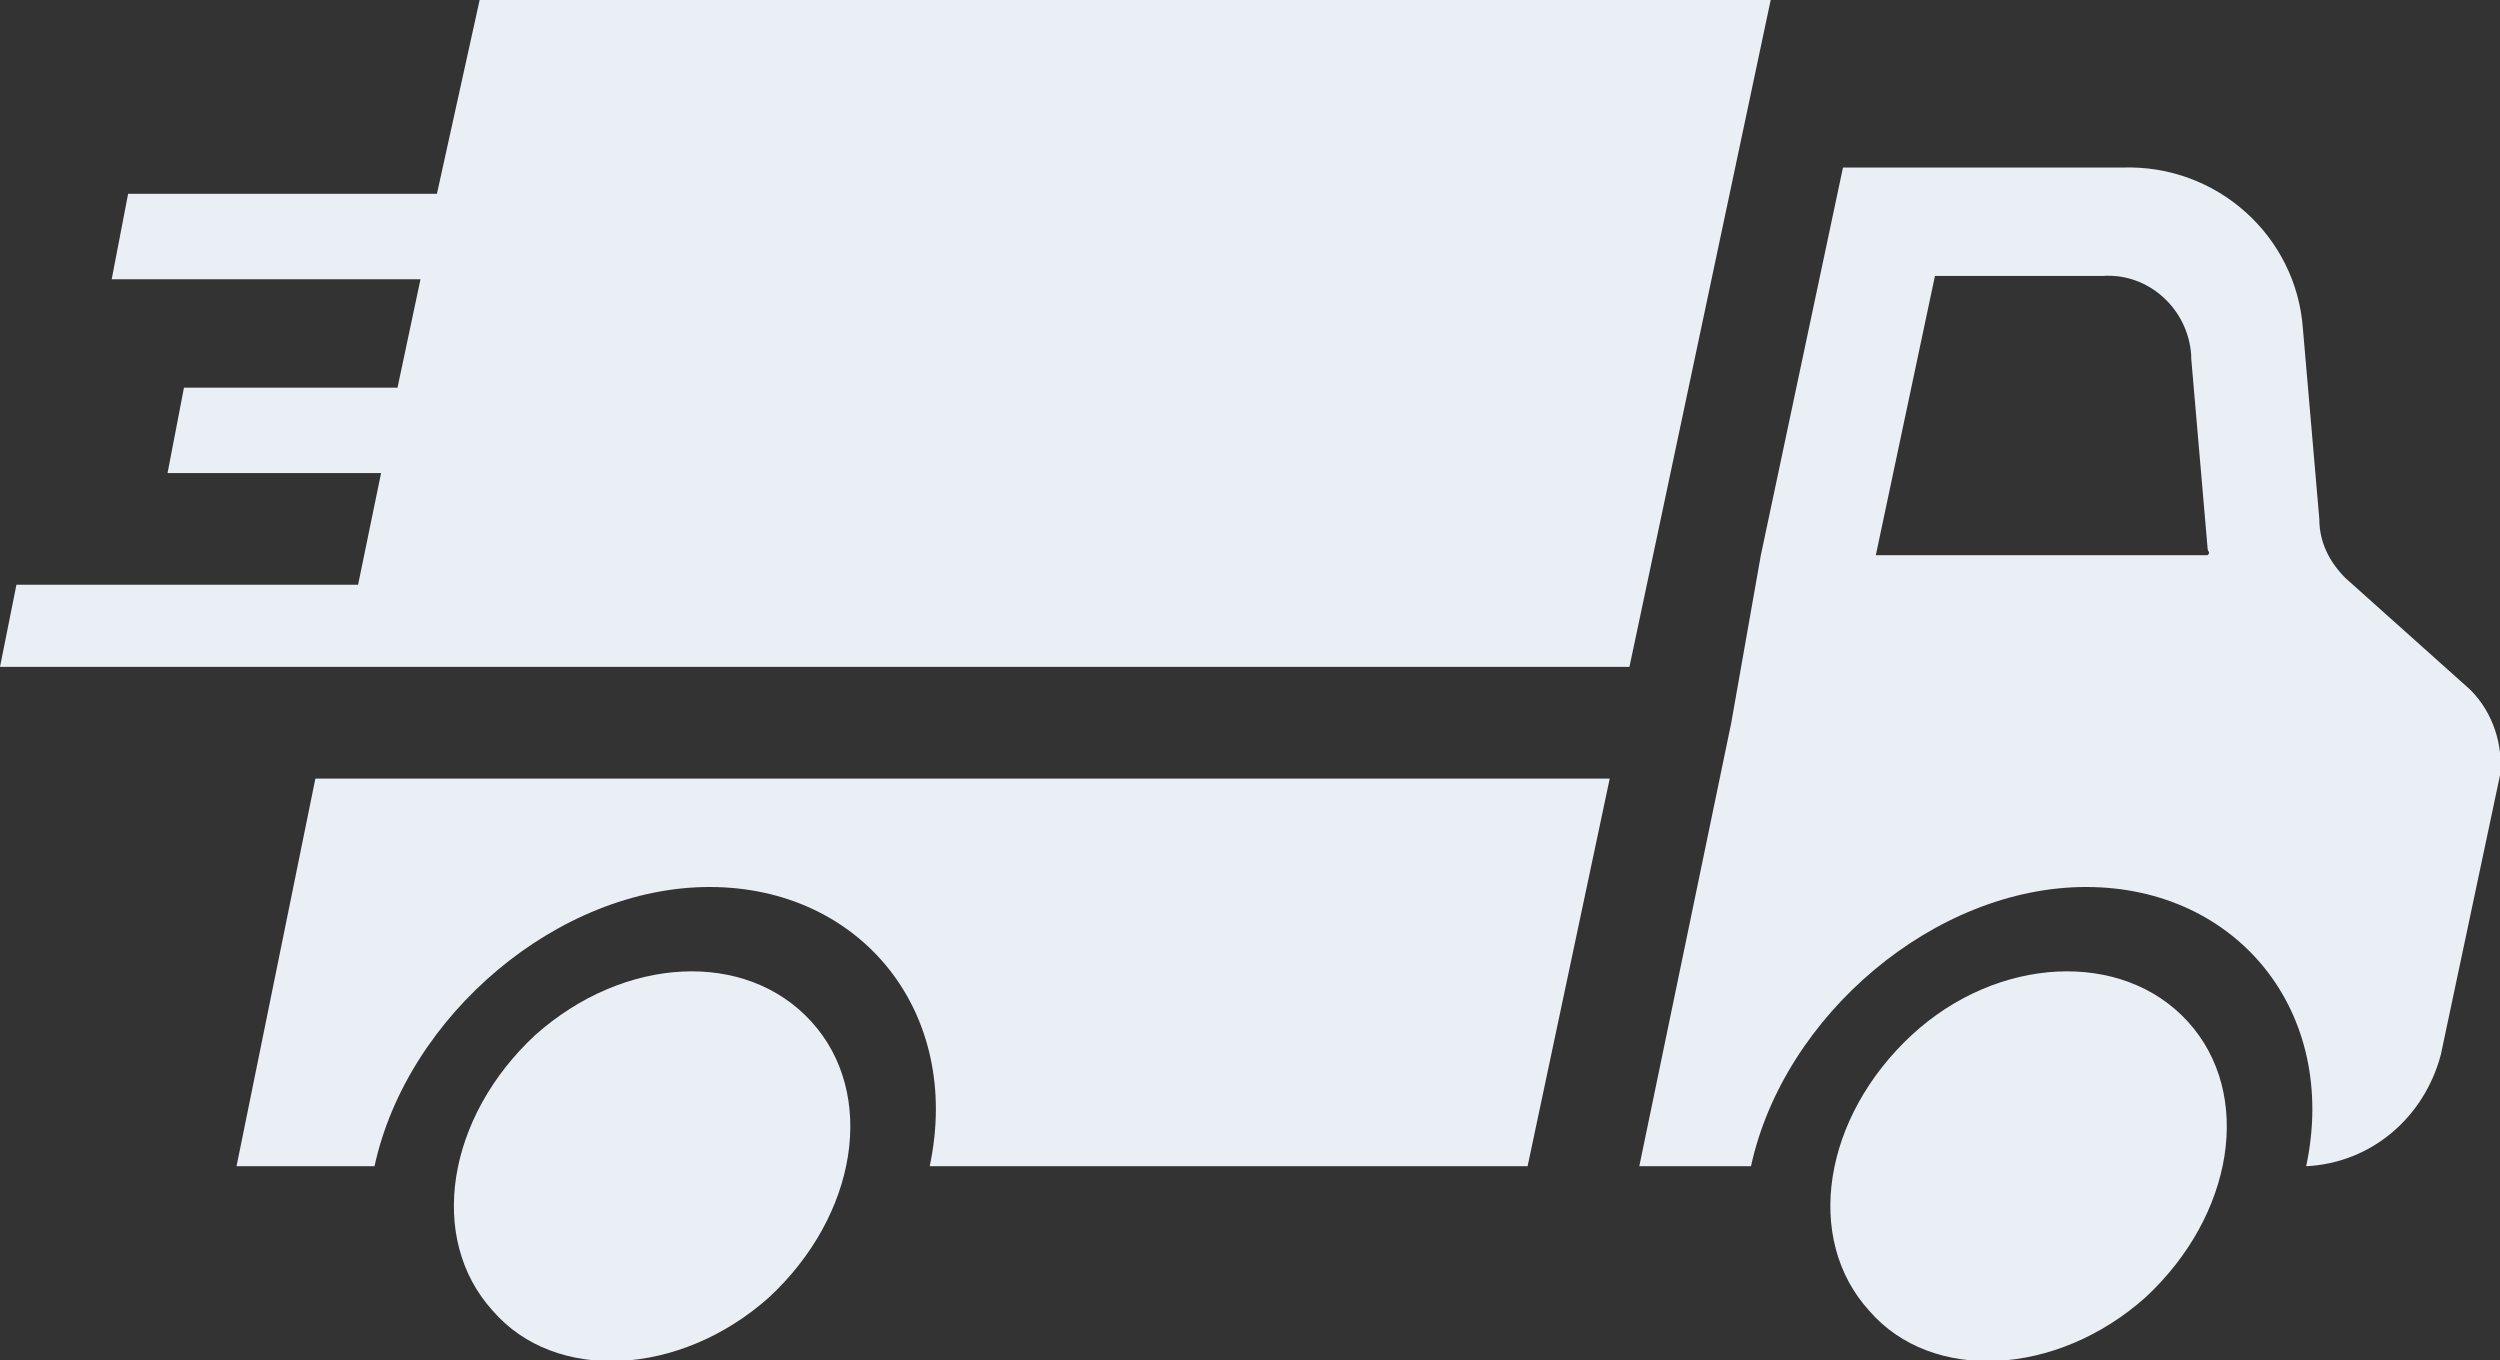
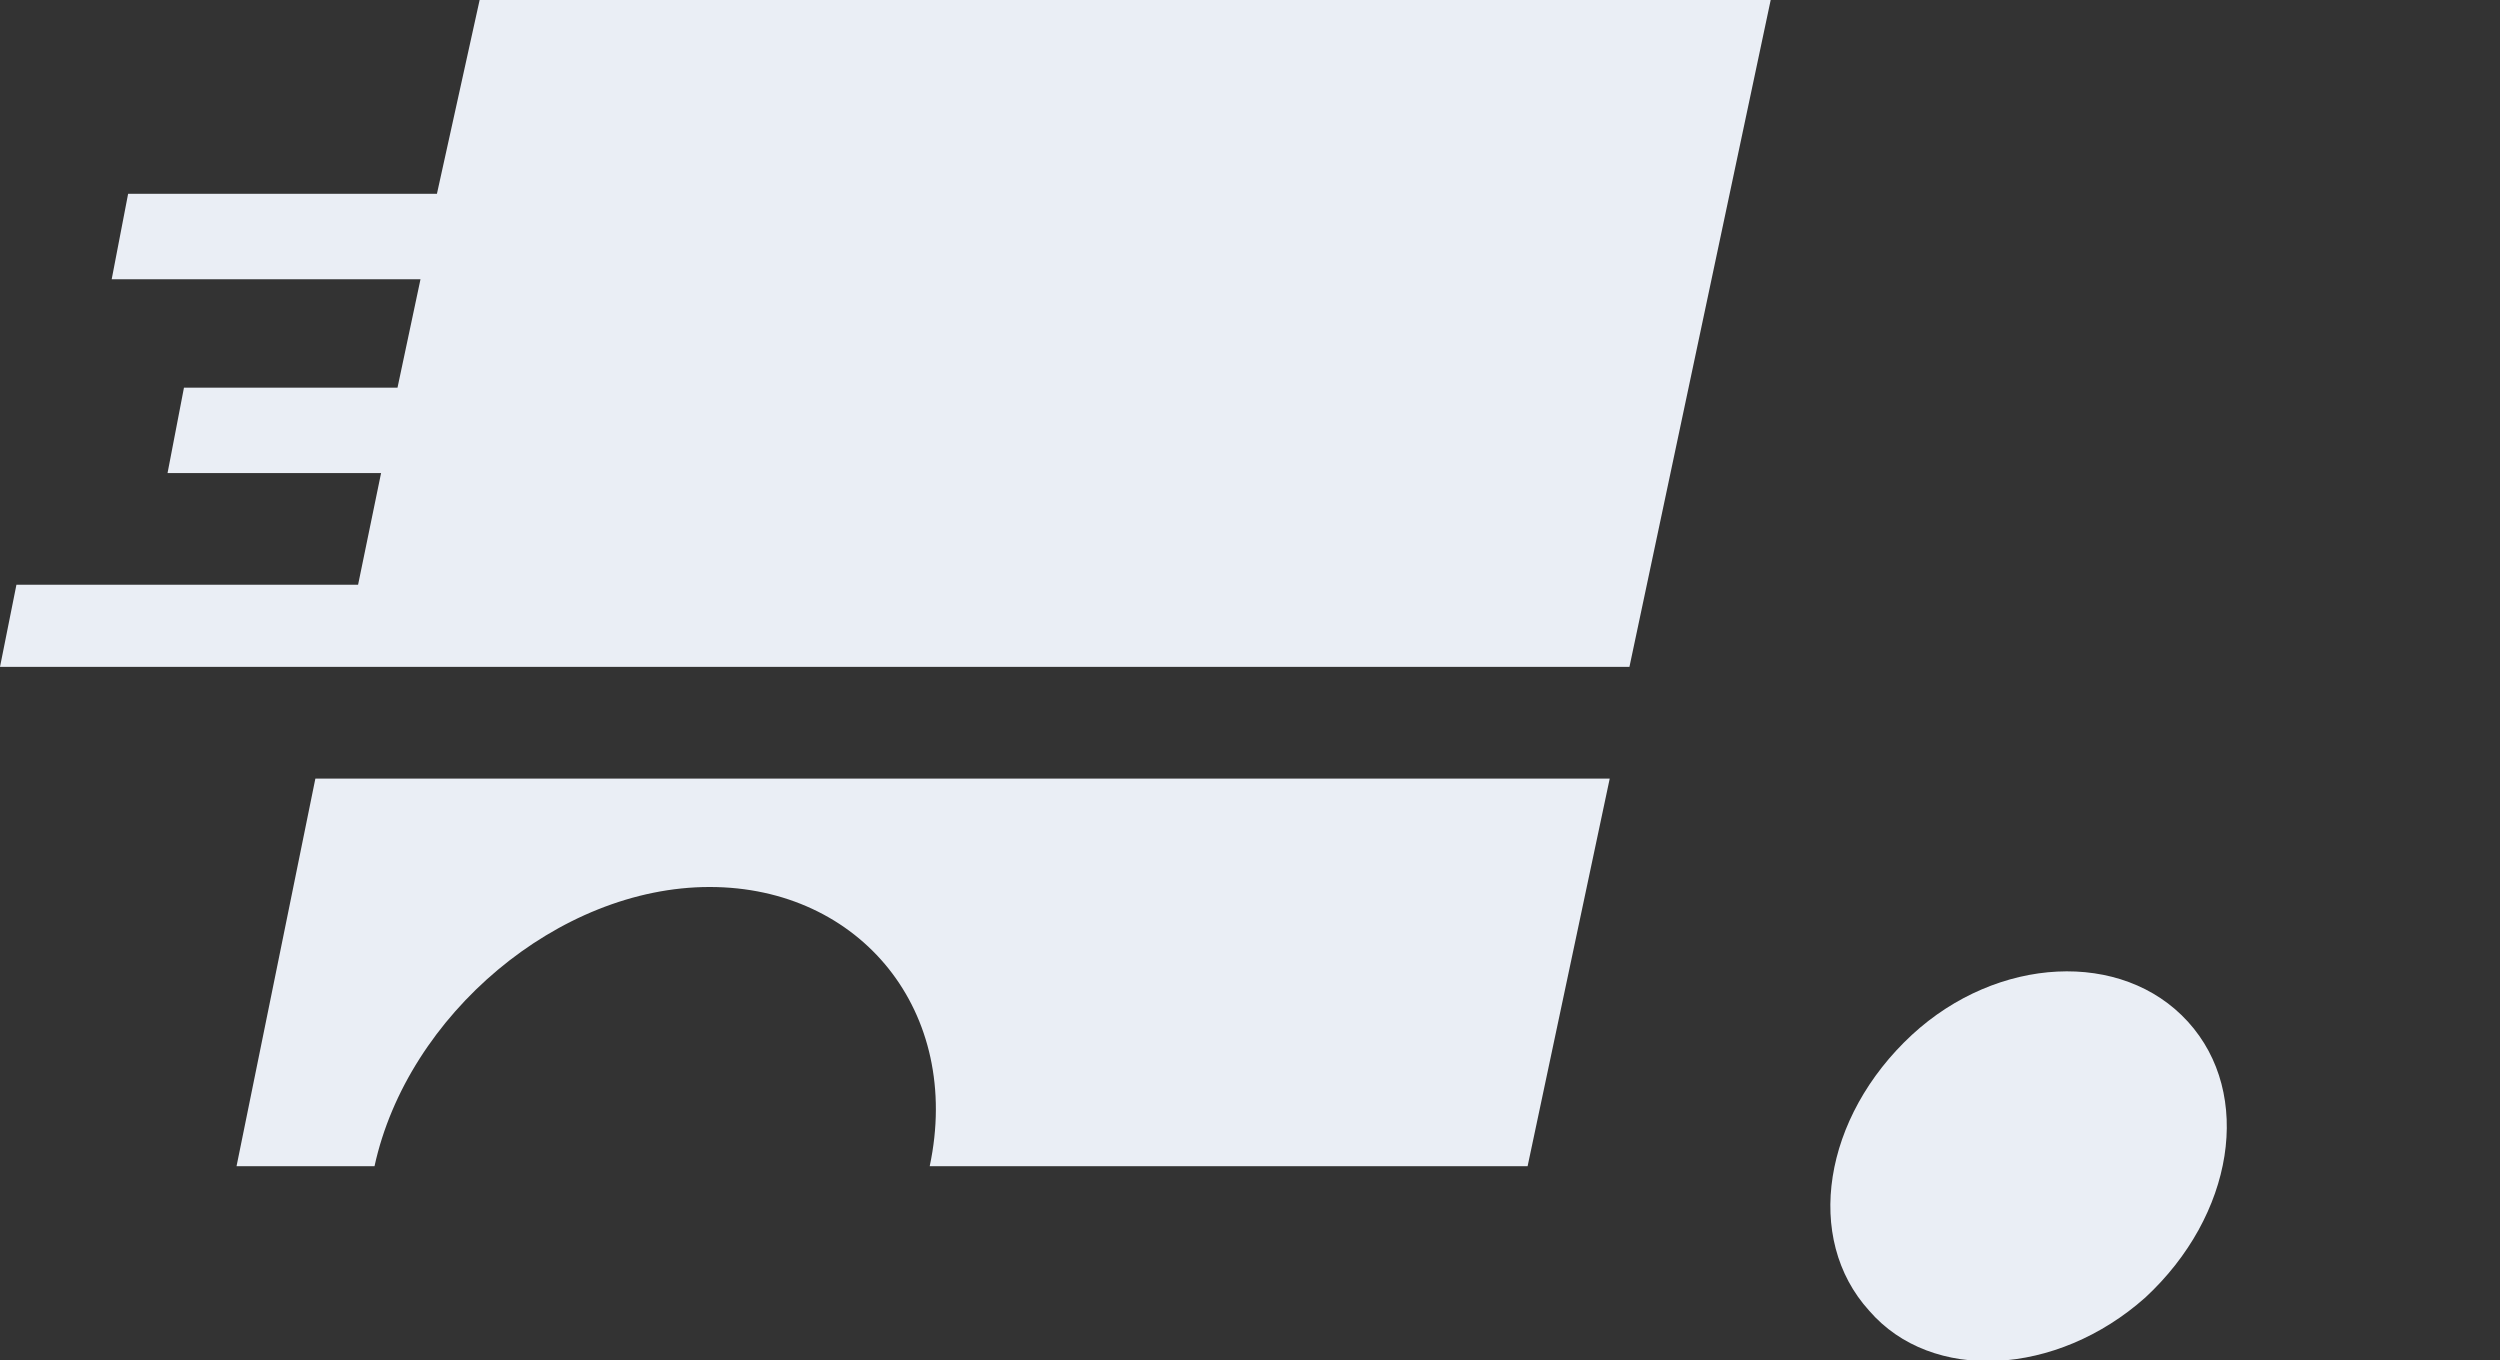
<svg xmlns="http://www.w3.org/2000/svg" version="1.1" id="Layer_1" x="0px" y="0px" viewBox="0 0 76.1 41.4" style="enable-background:new 0 0 76.1 41.4;" xml:space="preserve">
  <rect x="0" y="0" width="76.1" height="41.4" fill="#333333" stroke="none" />
  <style type="text/css">
	.st0{fill:#EAEEF5;}
</style>
  <g>
-     <path class="st0" d="M24.7,31.1c2,2.2,1.4,5.9-1.3,8.4c-2.7,2.4-6.5,2.6-8.4,0.4c-2-2.2-1.4-5.9,1.3-8.4   C19,29.1,22.7,28.9,24.7,31.1z" />
    <path class="st0" d="M66.6,31.1c2,2.2,1.4,5.9-1.3,8.4c-2.7,2.4-6.5,2.6-8.4,0.4c-2-2.2-1.4-5.9,1.3-8.4   C60.8,29.1,64.6,28.9,66.6,31.1z" />
    <polygon class="st0" points="14.6,0 13.3,5.9 3.9,5.9 3.4,8.5 12.8,8.5 12.1,11.8 5.6,11.8 5.1,14.4 11.6,14.4 10.9,17.8 0.5,17.8    0,20.3 10.3,20.3 17.4,20.3 49.6,20.3 53.9,0  " />
-     <path class="st0" d="M57.1,16.9l1.8-8.5h5.1c1.4-0.1,2.6,1,2.7,2.4c0,0,0,0.1,0,0.1l0.5,5.8c0,0.1,0.1,0.1,0,0.2H57.1z M75.2,21   l-3.8-3.4c-0.5-0.5-0.8-1.1-0.8-1.8L70.1,10c-0.2-2.8-2.6-5-5.5-4.9l-8.5,0l-2.5,11.8L52.7,22l-2.8,13.5h3.4   c1-4.6,5.6-8.5,10.2-8.5s7.7,3.8,6.7,8.5c2-0.1,3.6-1.5,4.1-3.4l1.8-8.5C76.2,22.7,75.9,21.7,75.2,21z" />
    <path class="st0" d="M7.2,35.5h4.2c1-4.6,5.6-8.5,10.2-8.5s7.7,3.8,6.7,8.5h18.2l2.5-11.8H9.6L7.2,35.5z" />
  </g>
</svg>